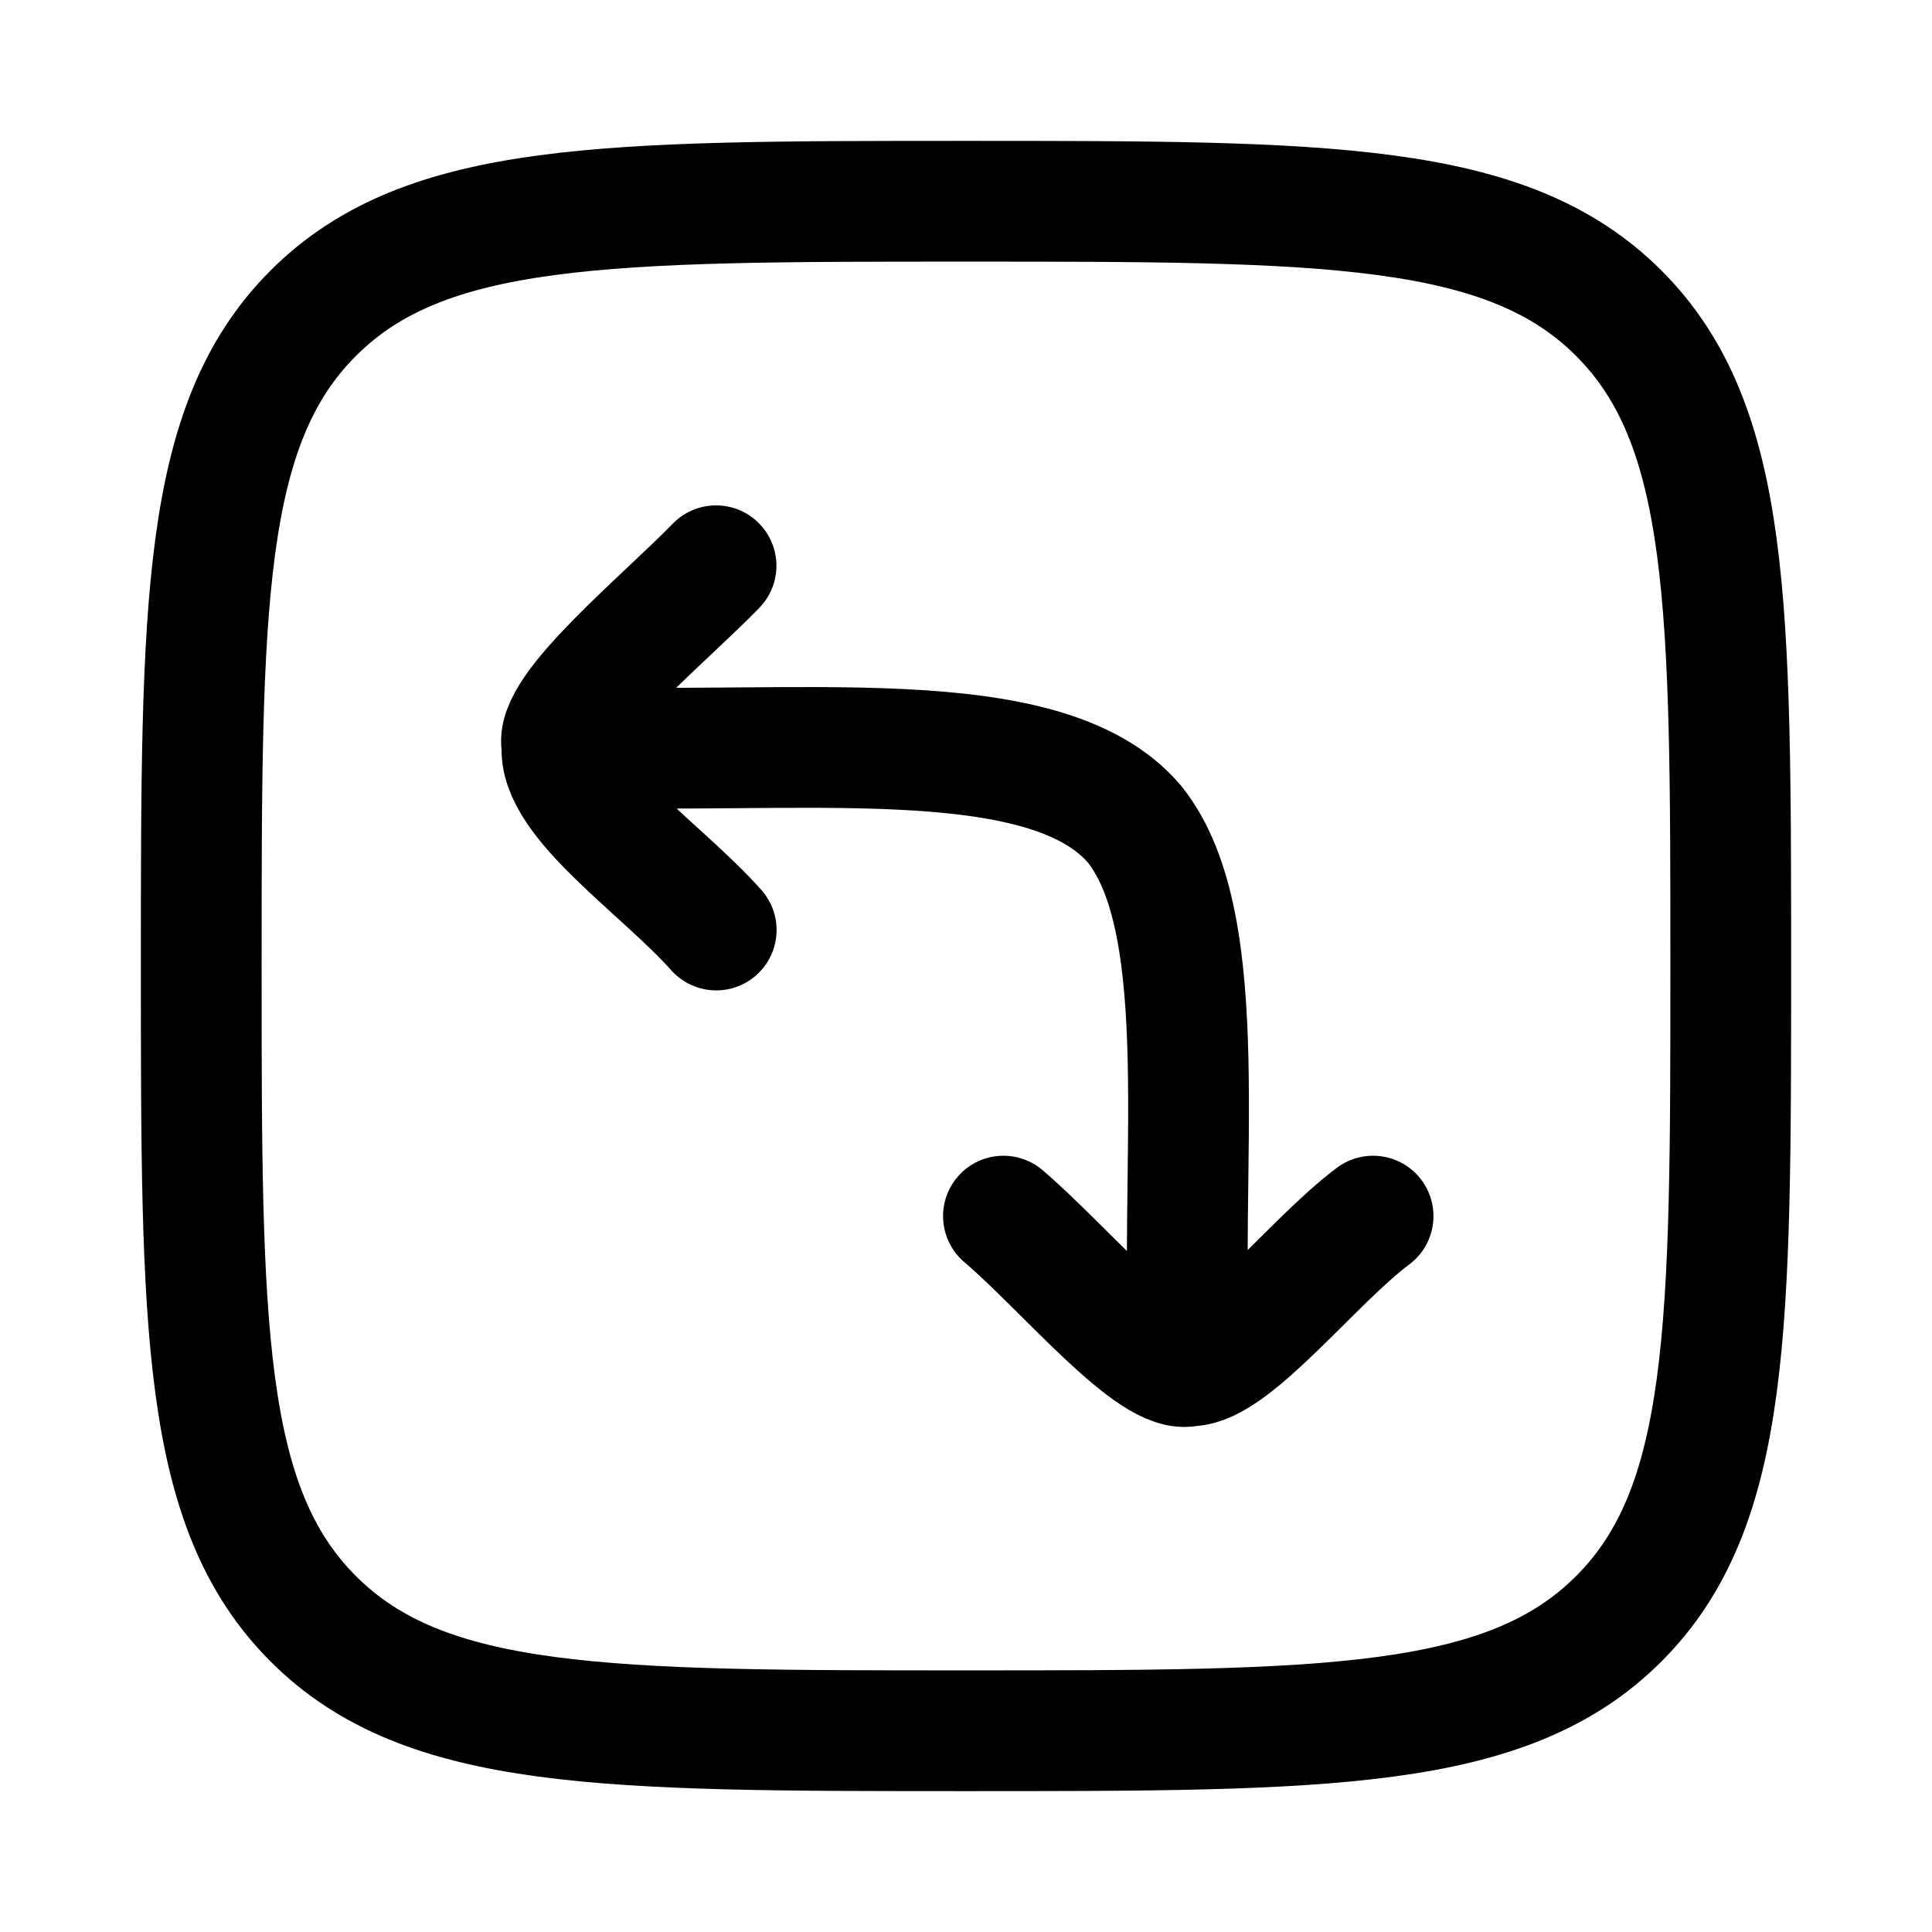
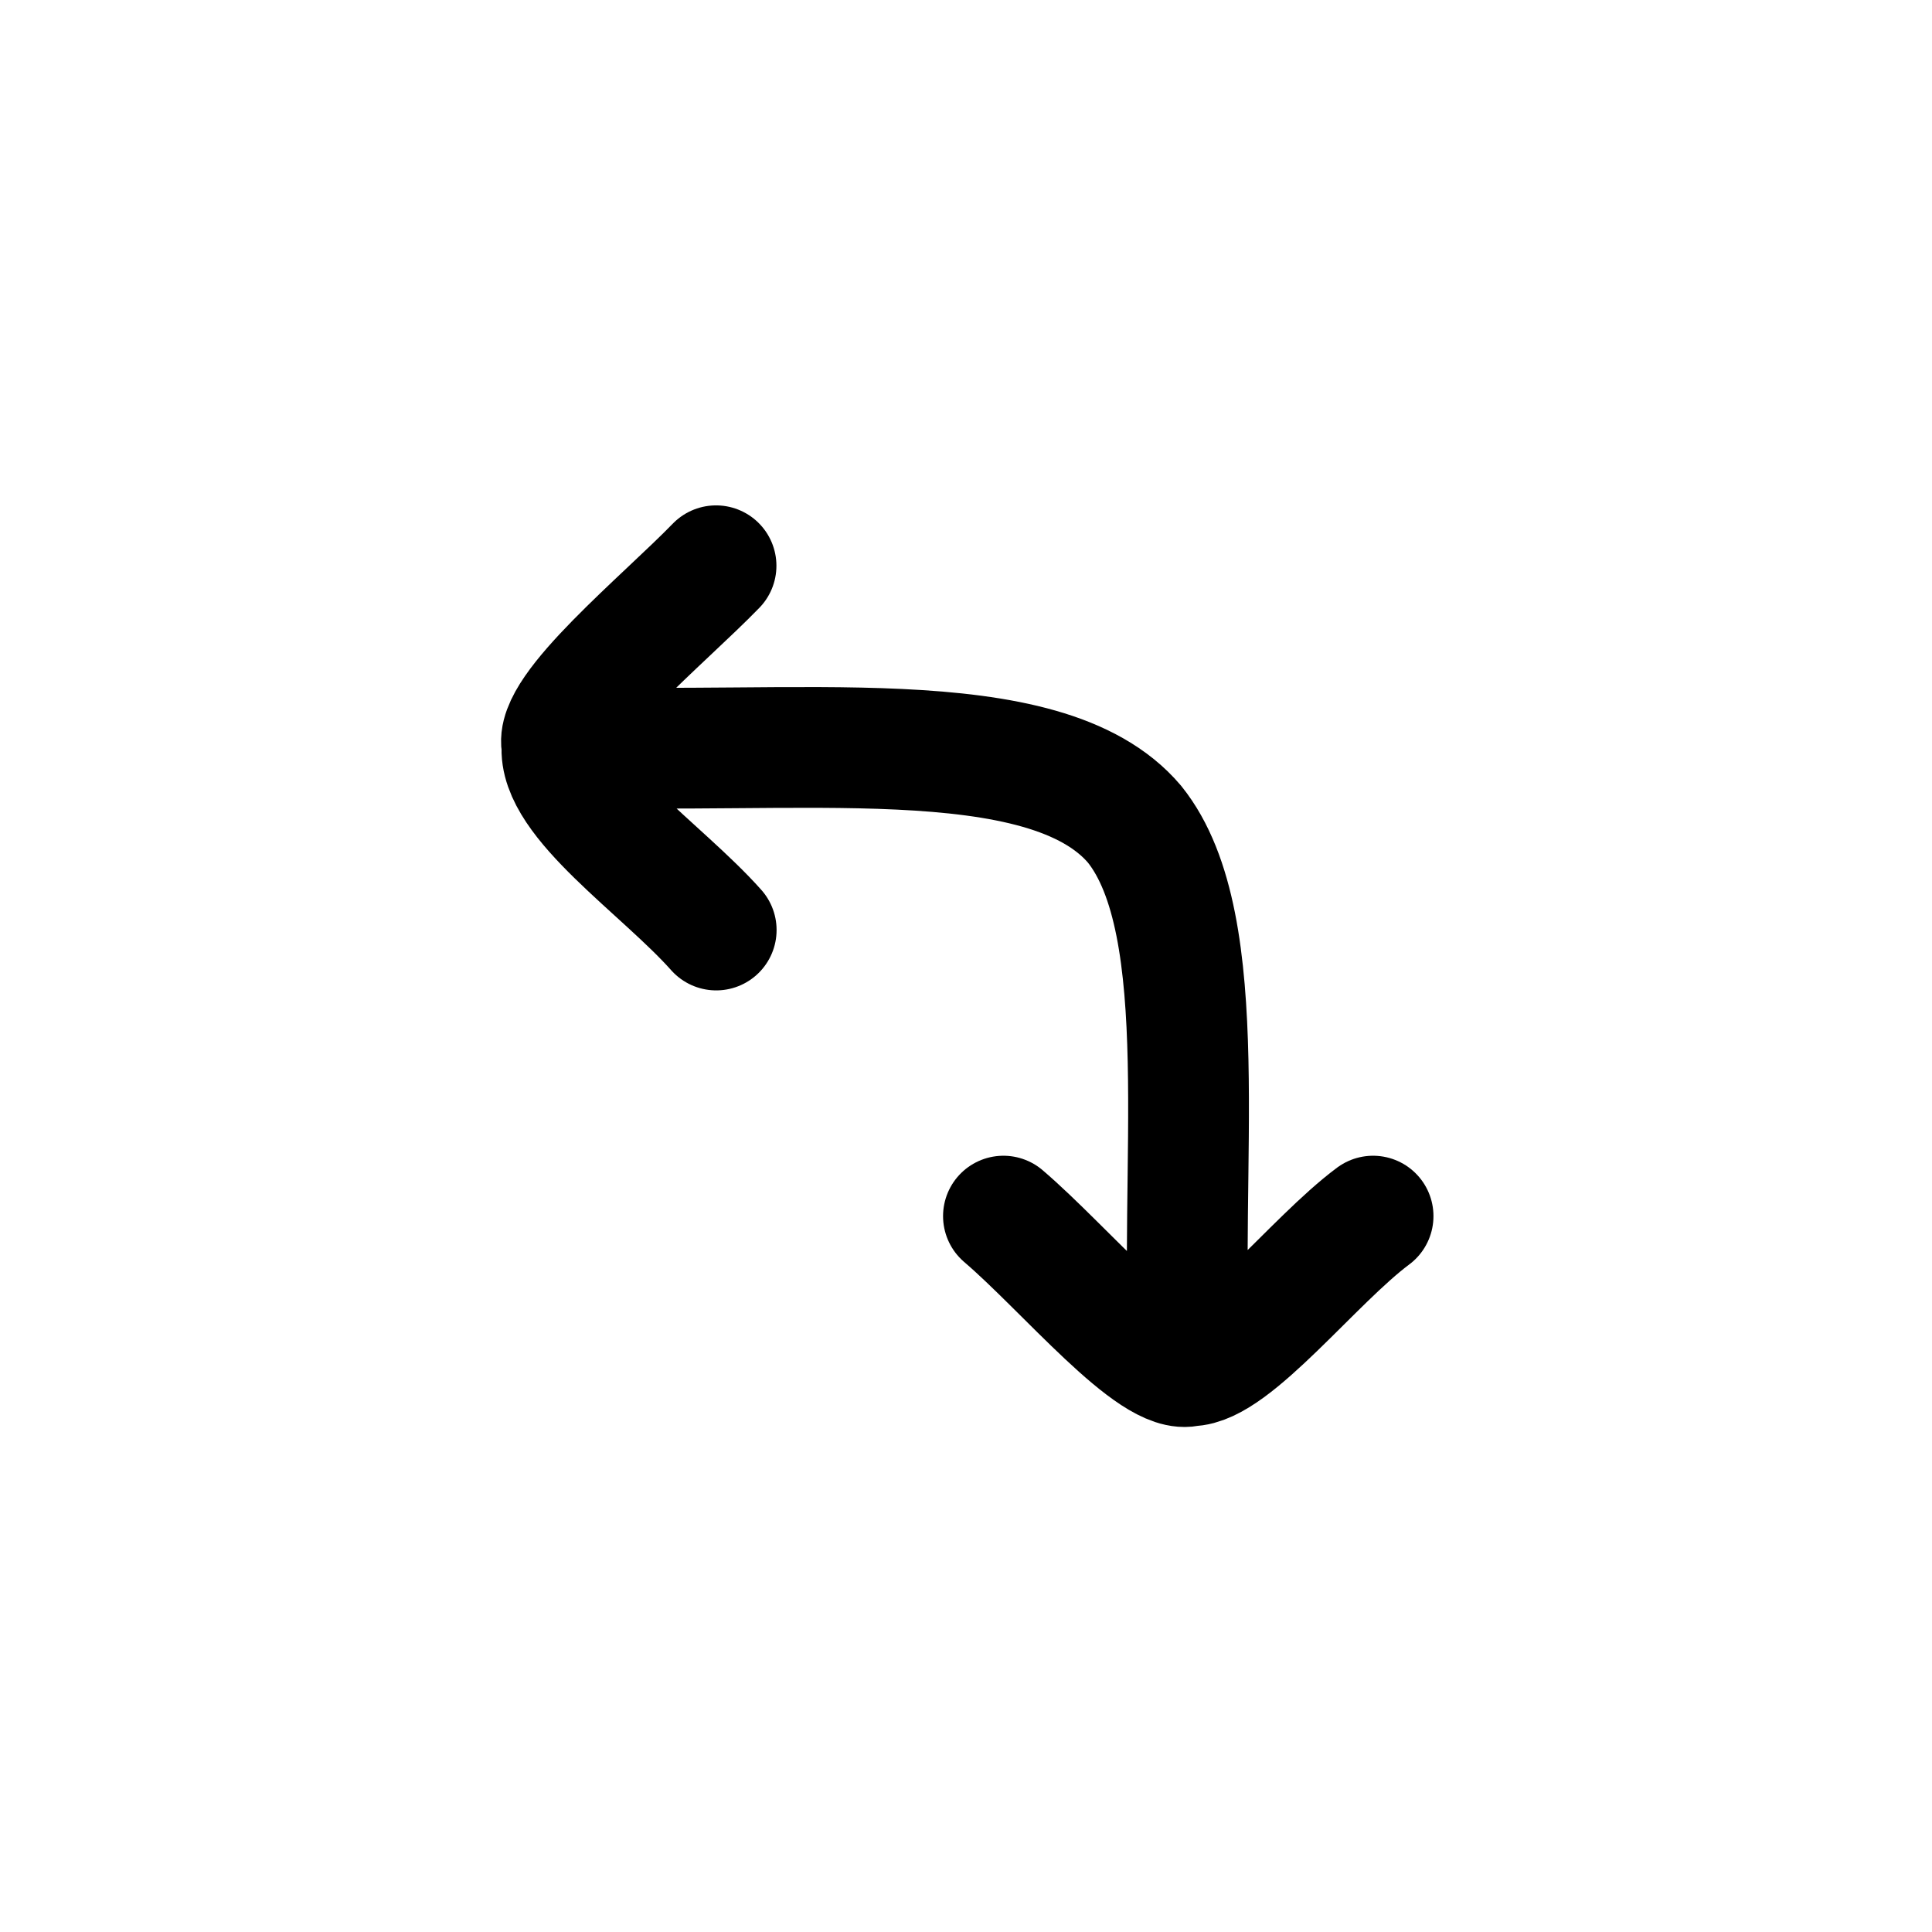
<svg xmlns="http://www.w3.org/2000/svg" width="200" height="200" viewBox="0 0 24 24">
  <g fill="none" stroke="currentColor" stroke-linecap="round" stroke-linejoin="round" stroke-width="1.5" color="currentColor">
-     <path d="M2.5 12c0-4.478 0-6.718 1.391-8.109S7.521 2.5 12 2.5c4.478 0 6.718 0 8.109 1.391S21.5 7.521 21.5 12c0 4.478 0 6.718-1.391 8.109S16.479 21.5 12 21.5c-4.478 0-6.718 0-8.109-1.391S2.5 16.479 2.5 12" />
    <path d="M12.465 15.107c.772.66 1.864 1.995 2.318 1.86m0 0c.528 0 1.535-1.31 2.274-1.86m-2.274 1.86c-.154-2.391.319-5.473-.689-6.728c-1.118-1.32-4.297-.839-7.112-.971m0 0c-.059.666 1.242 1.527 1.915 2.285M6.982 9.268c-.123-.443 1.27-1.576 1.913-2.24" />
  </g>
</svg>